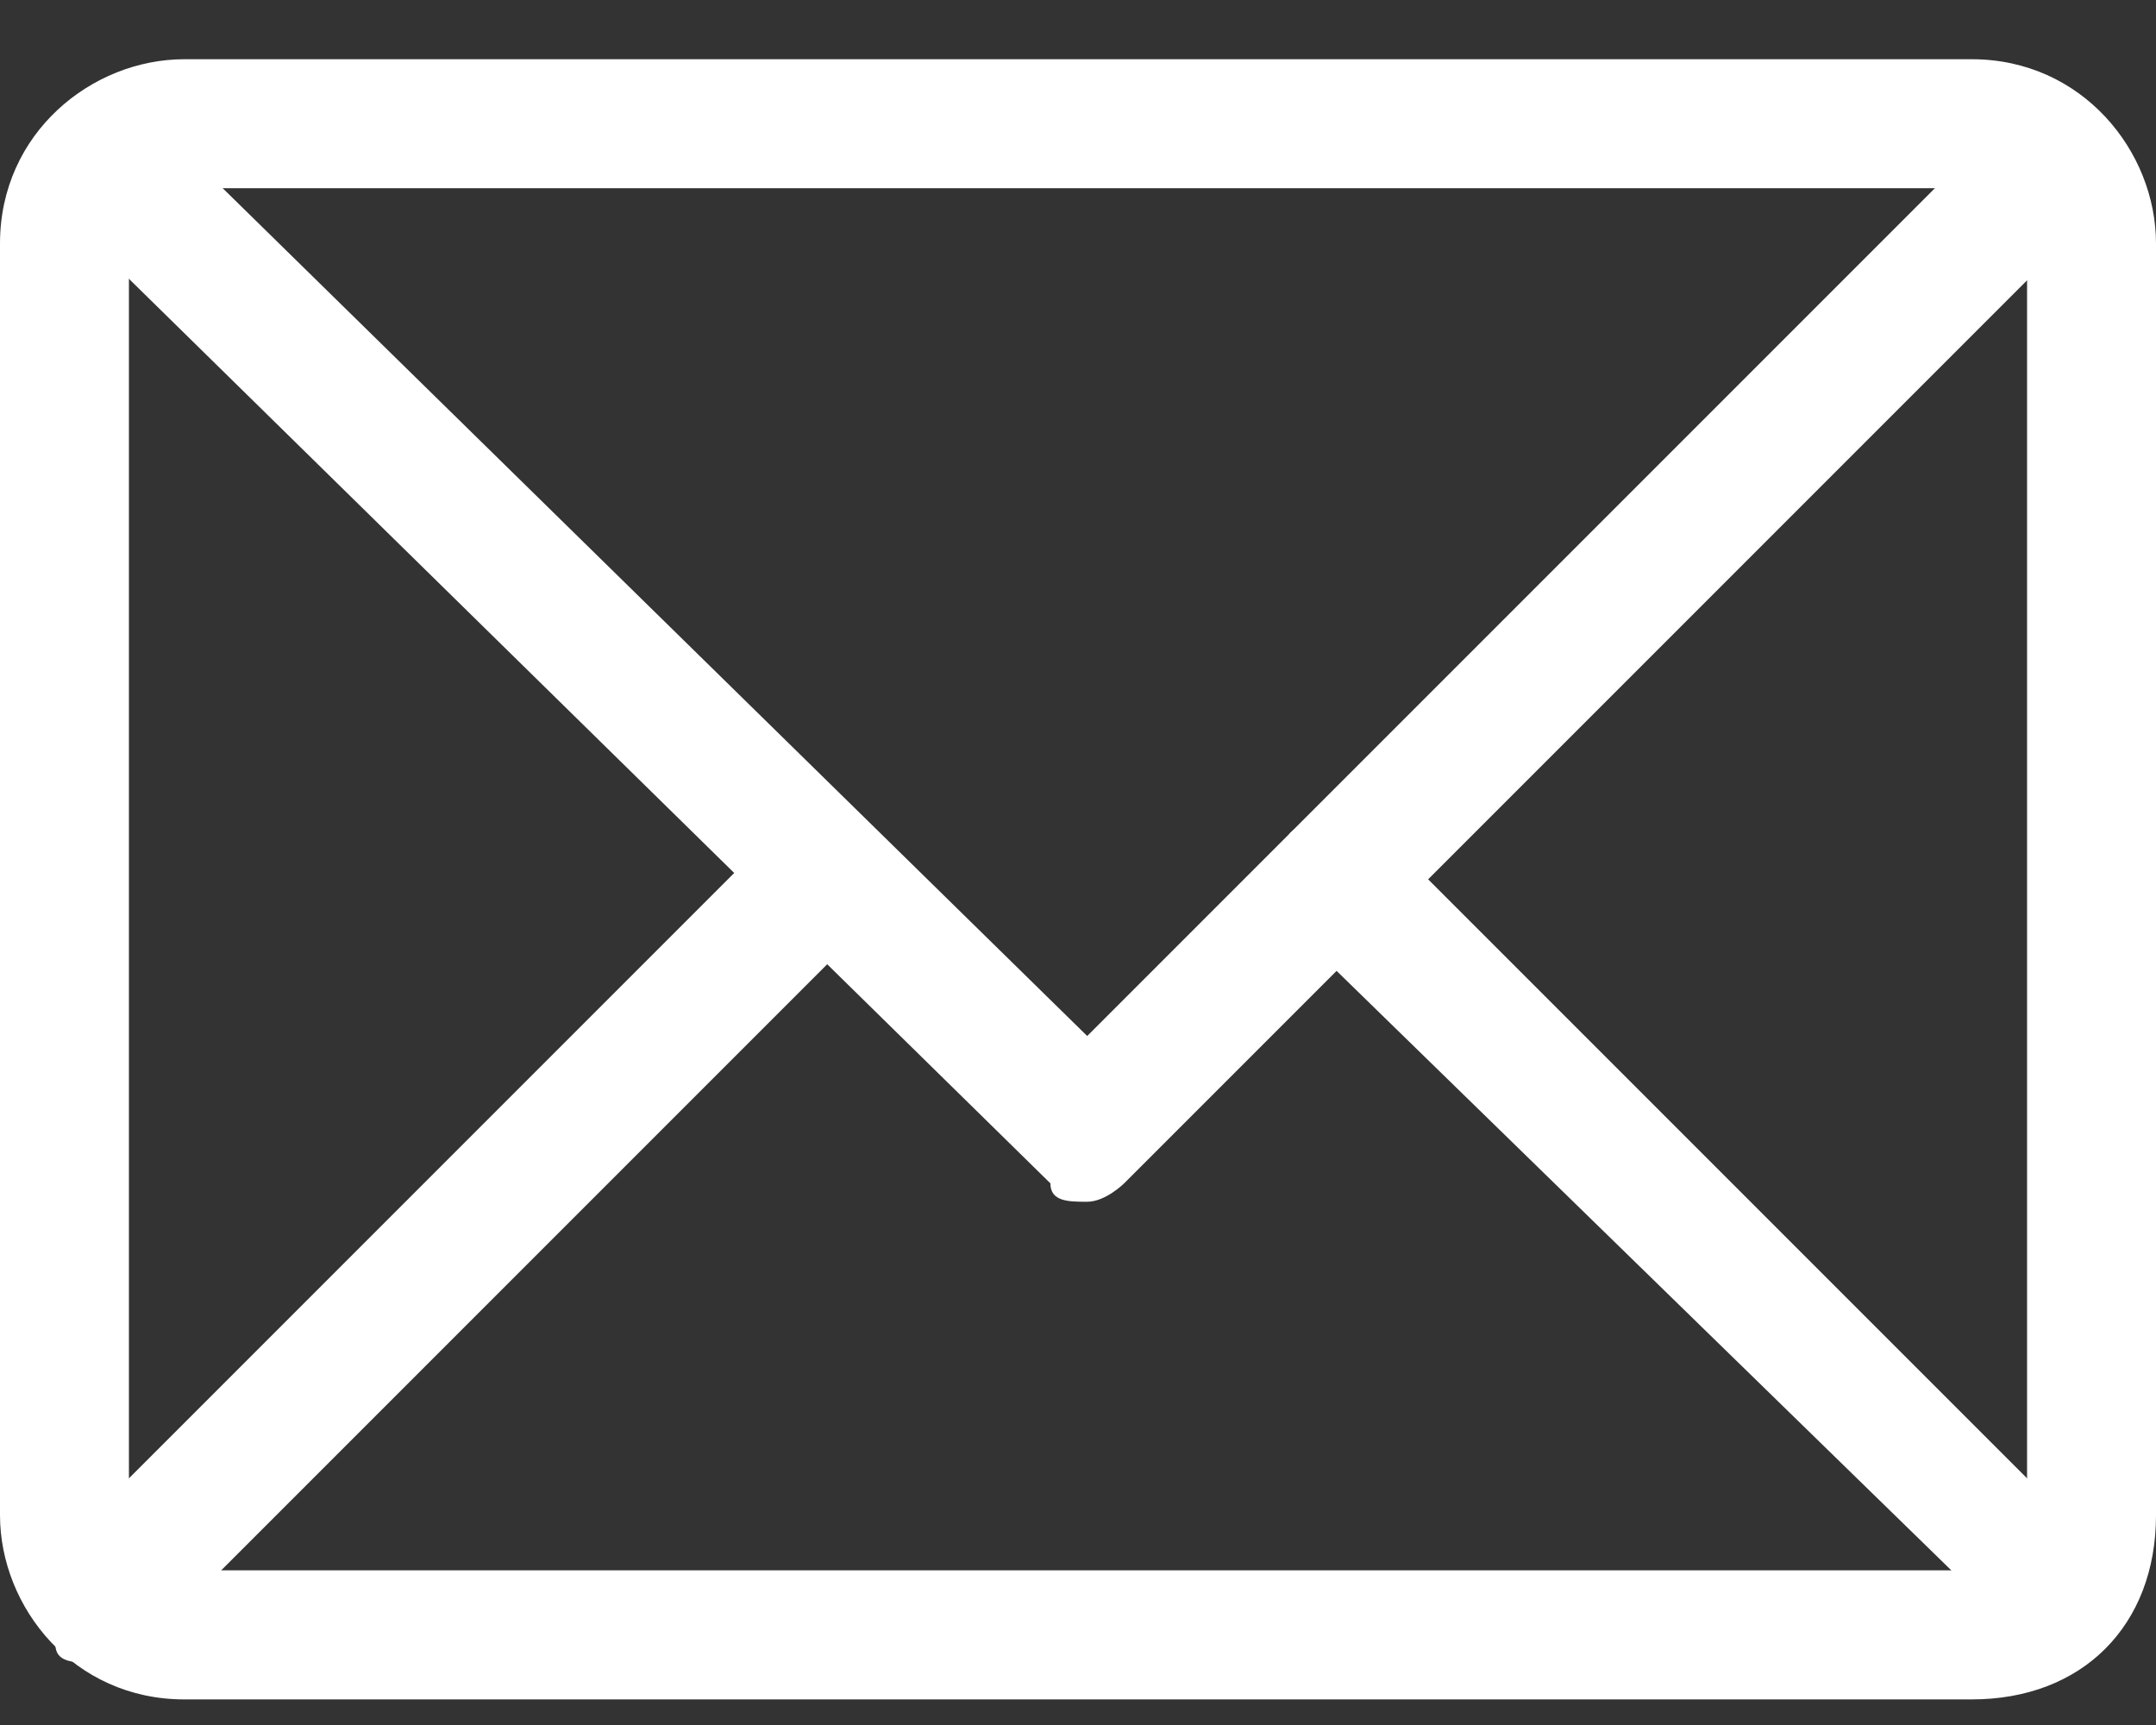
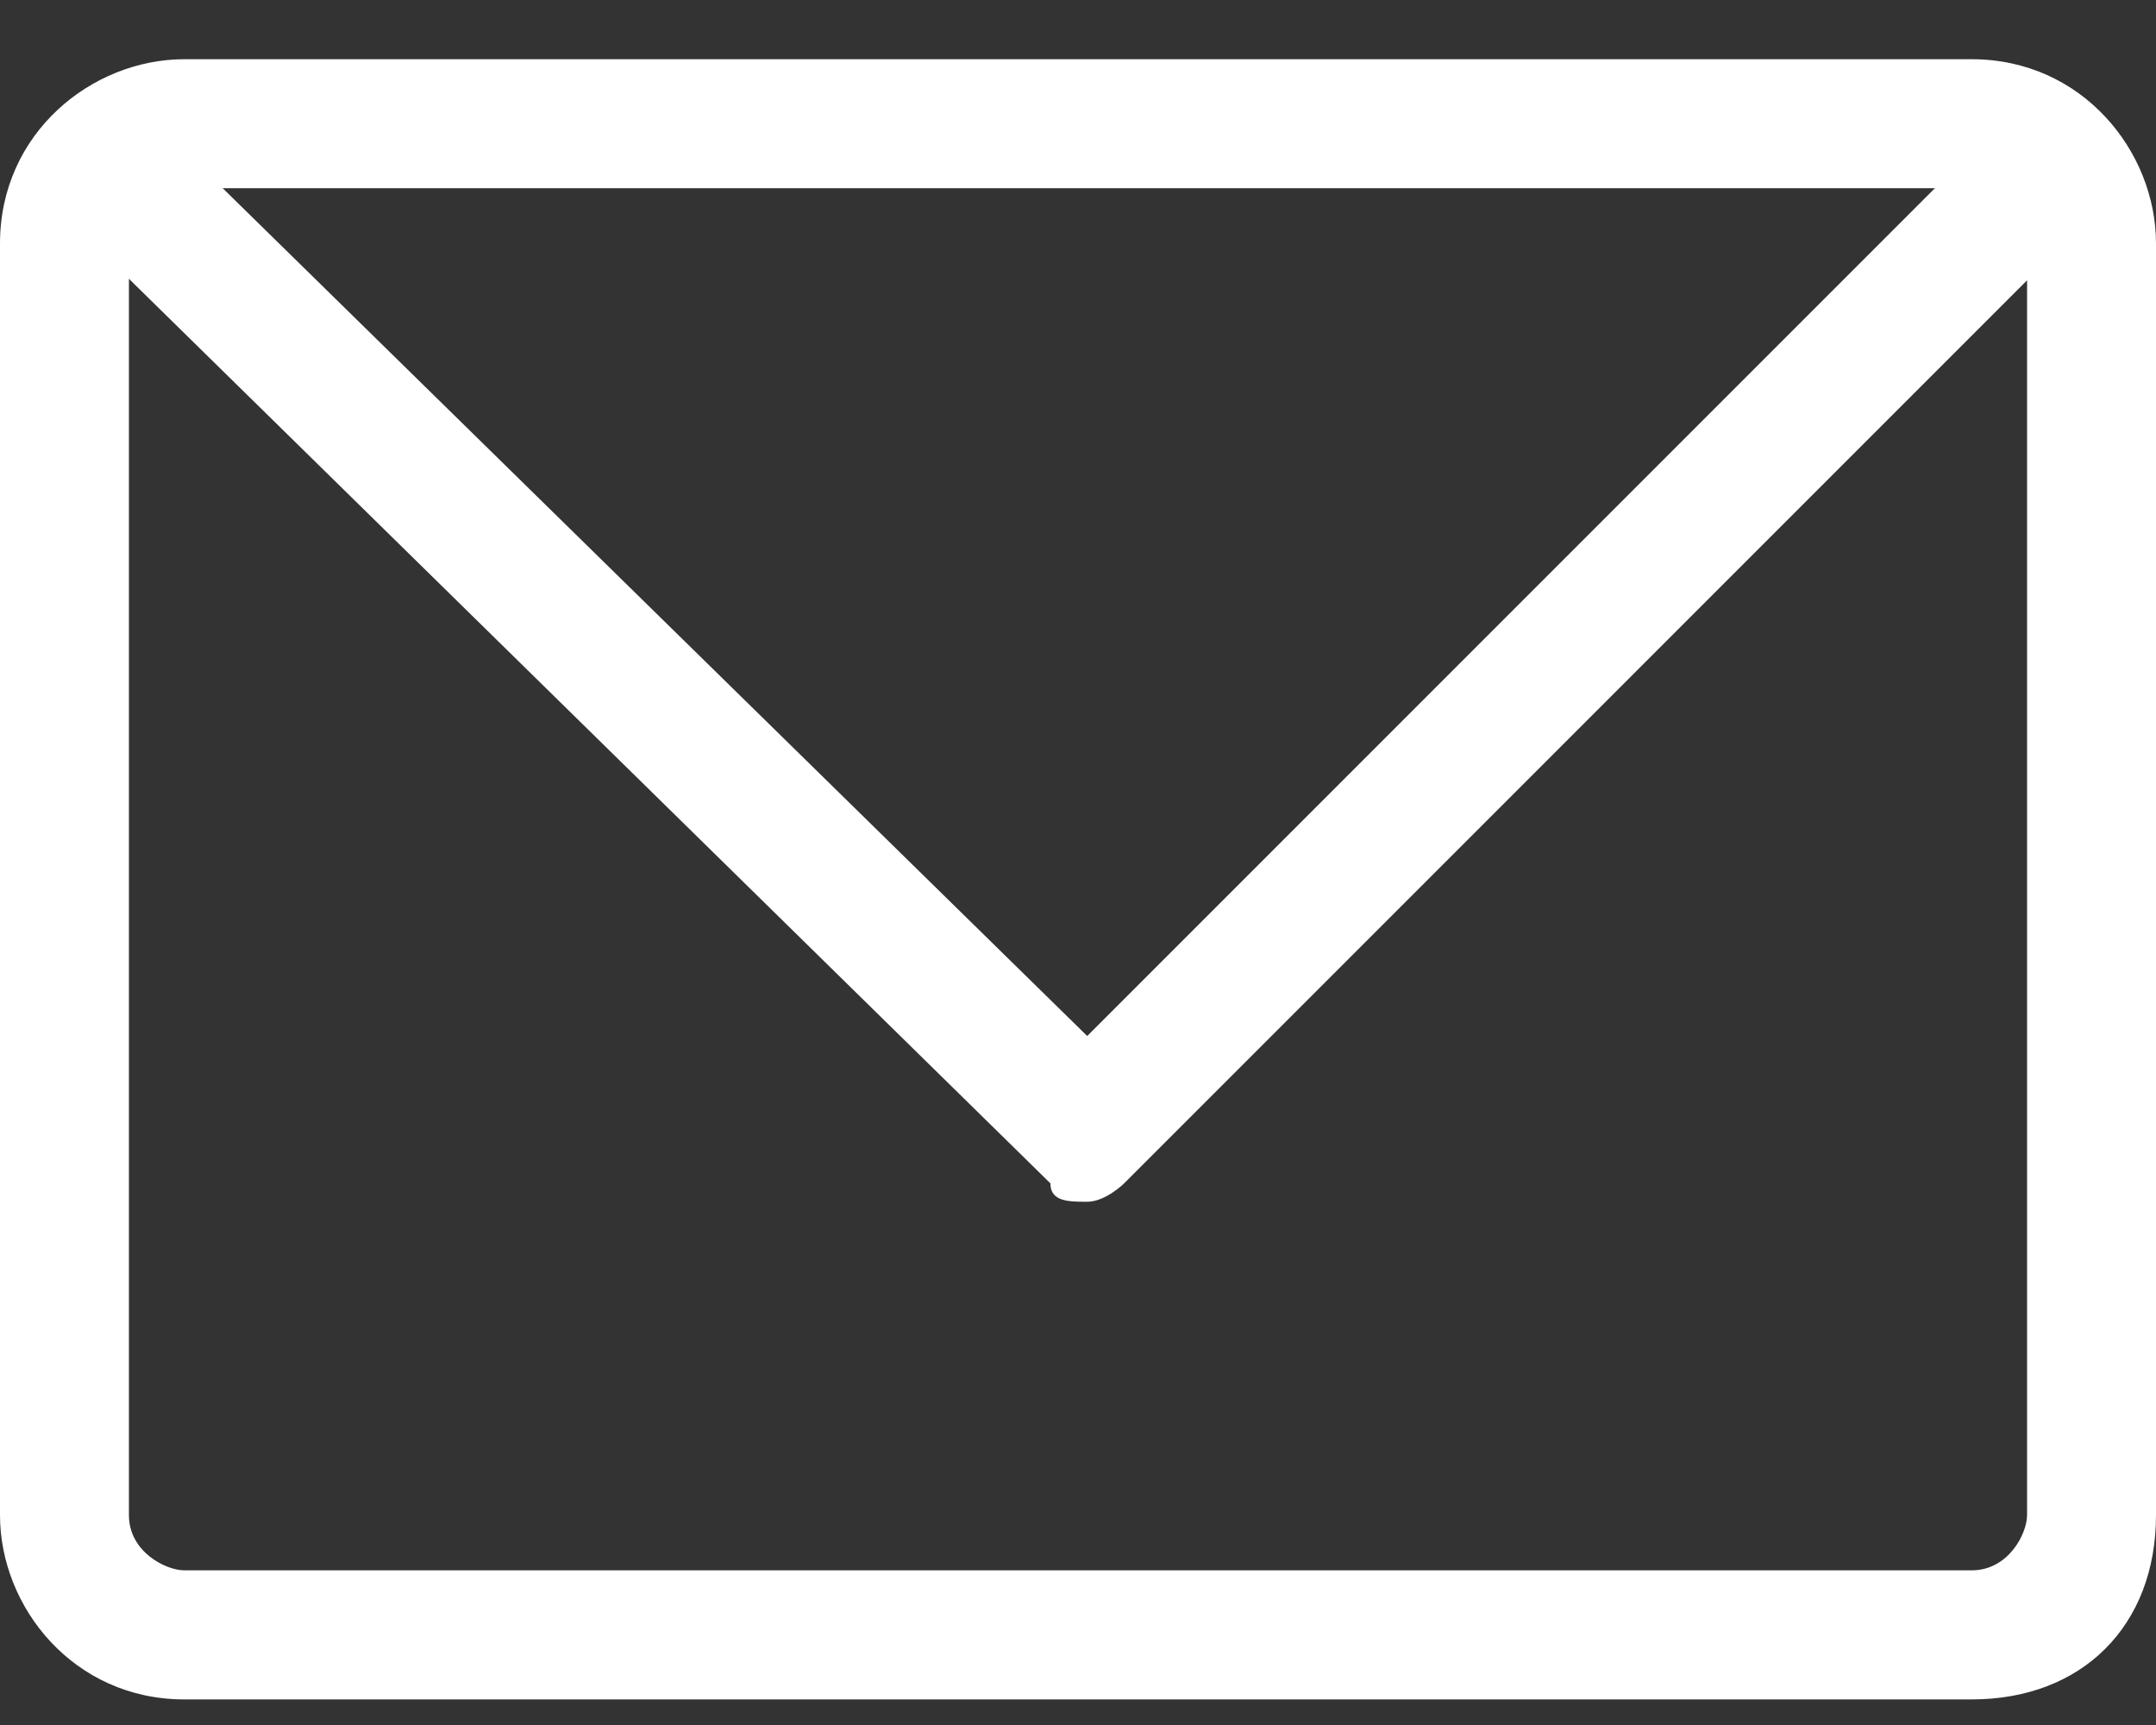
<svg xmlns="http://www.w3.org/2000/svg" width="15" height="12" viewBox="0 0 15 12" fill="none">
  <rect x="0" y="0" width="15" height="12" fill="#333333" stroke="none" />
-   <path d="M0.641 11.566C0.513 11.566 0.385 11.566 0.385 11.437C0.257 11.309 0.257 10.925 0.385 10.796L5.385 5.796C5.513 5.668 5.898 5.668 6.026 5.796C6.154 5.925 6.154 6.309 6.026 6.437L1.026 11.437C0.898 11.566 0.769 11.566 0.641 11.566Z" fill="white" />
-   <path d="M14.359 11.566C14.231 11.566 14.102 11.566 14.102 11.437L8.974 6.437C8.846 6.309 8.846 6.053 8.974 5.796C9.103 5.668 9.487 5.668 9.615 5.796L14.615 10.796C14.744 10.925 14.744 11.309 14.615 11.437C14.487 11.566 14.487 11.566 14.359 11.566Z" fill="white" />
-   <path d="M7.564 8.36C7.436 8.36 7.308 8.36 7.308 8.232L0.385 1.437C0.257 1.309 0.257 0.925 0.385 0.796C0.513 0.668 0.898 0.668 1.026 0.796L7.564 7.207L13.975 0.796C14.103 0.668 14.487 0.668 14.616 0.796C14.744 0.925 14.744 1.309 14.616 1.437L7.821 8.232C7.821 8.232 7.692 8.36 7.564 8.36Z" fill="white" />
+   <path d="M7.564 8.36C7.436 8.36 7.308 8.36 7.308 8.232L0.385 1.437C0.257 1.309 0.257 0.925 0.385 0.796C0.513 0.668 0.898 0.668 1.026 0.796L7.564 7.207L13.975 0.796C14.744 0.925 14.744 1.309 14.616 1.437L7.821 8.232C7.821 8.232 7.692 8.36 7.564 8.36Z" fill="white" />
  <path d="M13.718 11.822H1.282C0.513 11.822 0 11.181 0 10.54V1.694C0 0.924 0.641 0.412 1.282 0.412H13.718C14.487 0.412 15 1.053 15 1.694V10.54C15 11.309 14.487 11.822 13.718 11.822ZM1.282 1.309C1.026 1.309 0.897 1.437 0.897 1.694V10.54C0.897 10.796 1.154 10.924 1.282 10.924H13.718C13.974 10.924 14.103 10.668 14.103 10.54V1.694C14.103 1.437 13.846 1.309 13.718 1.309H1.282Z" fill="white" />
</svg>